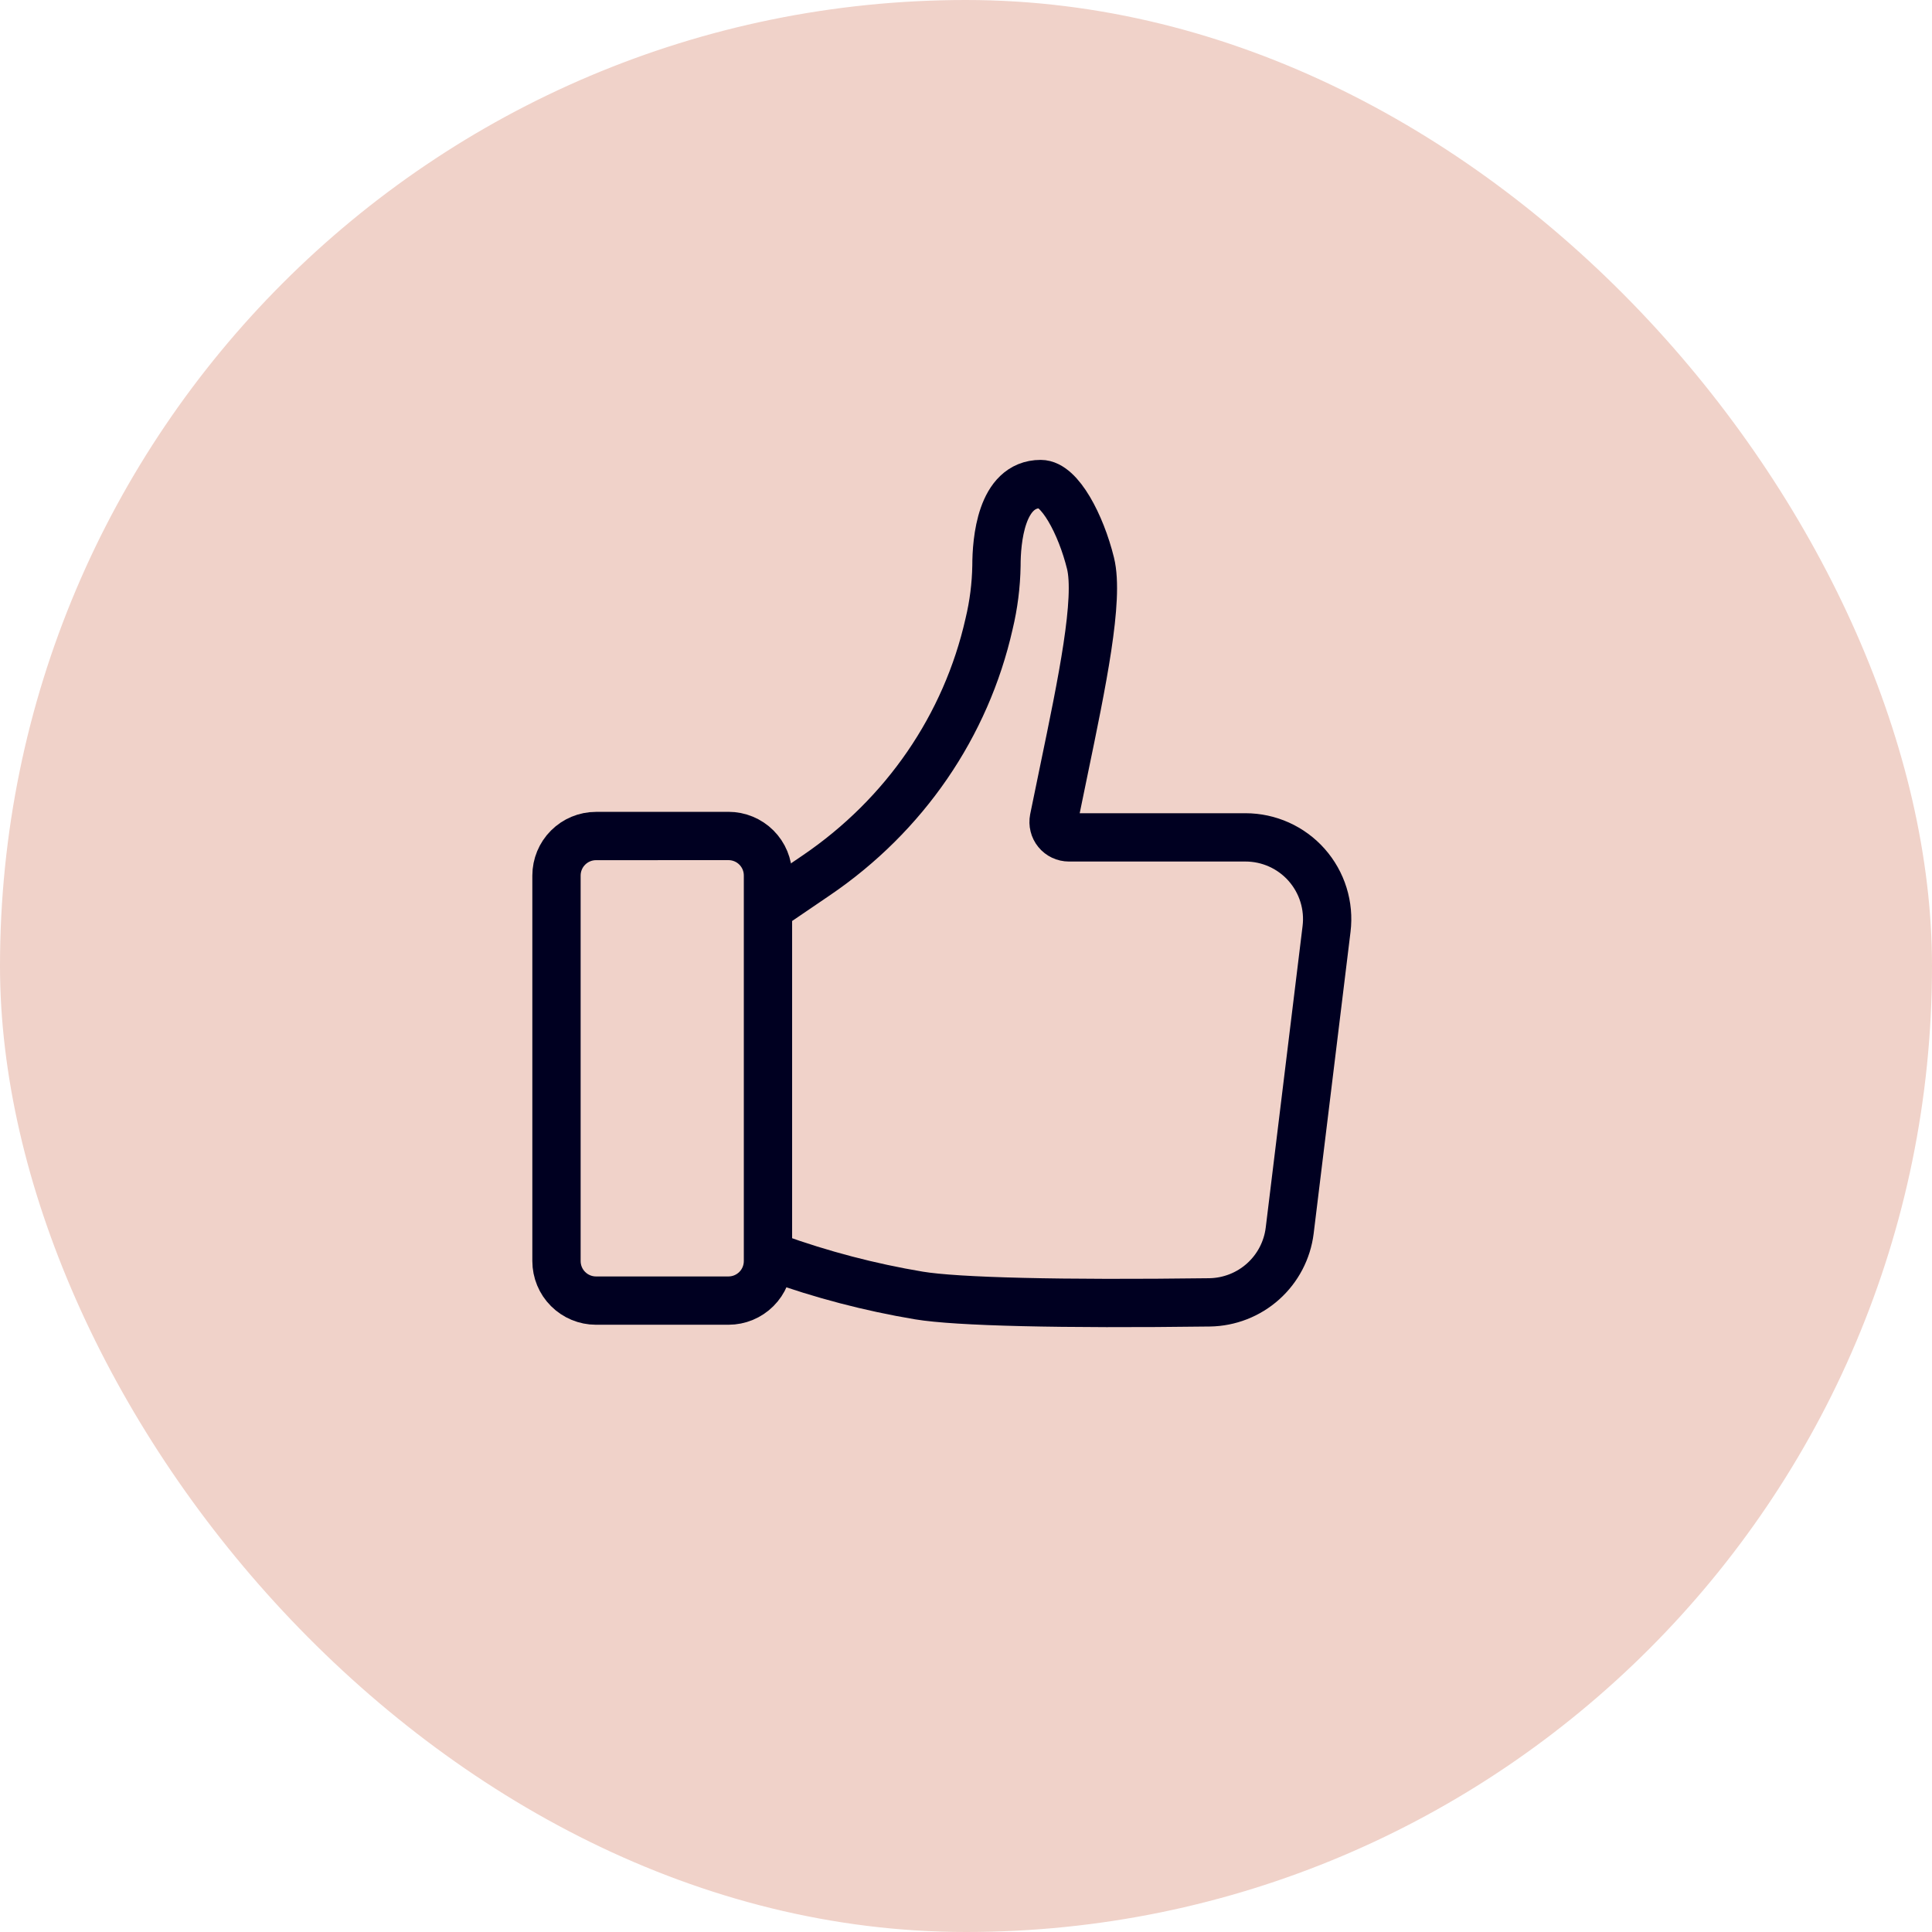
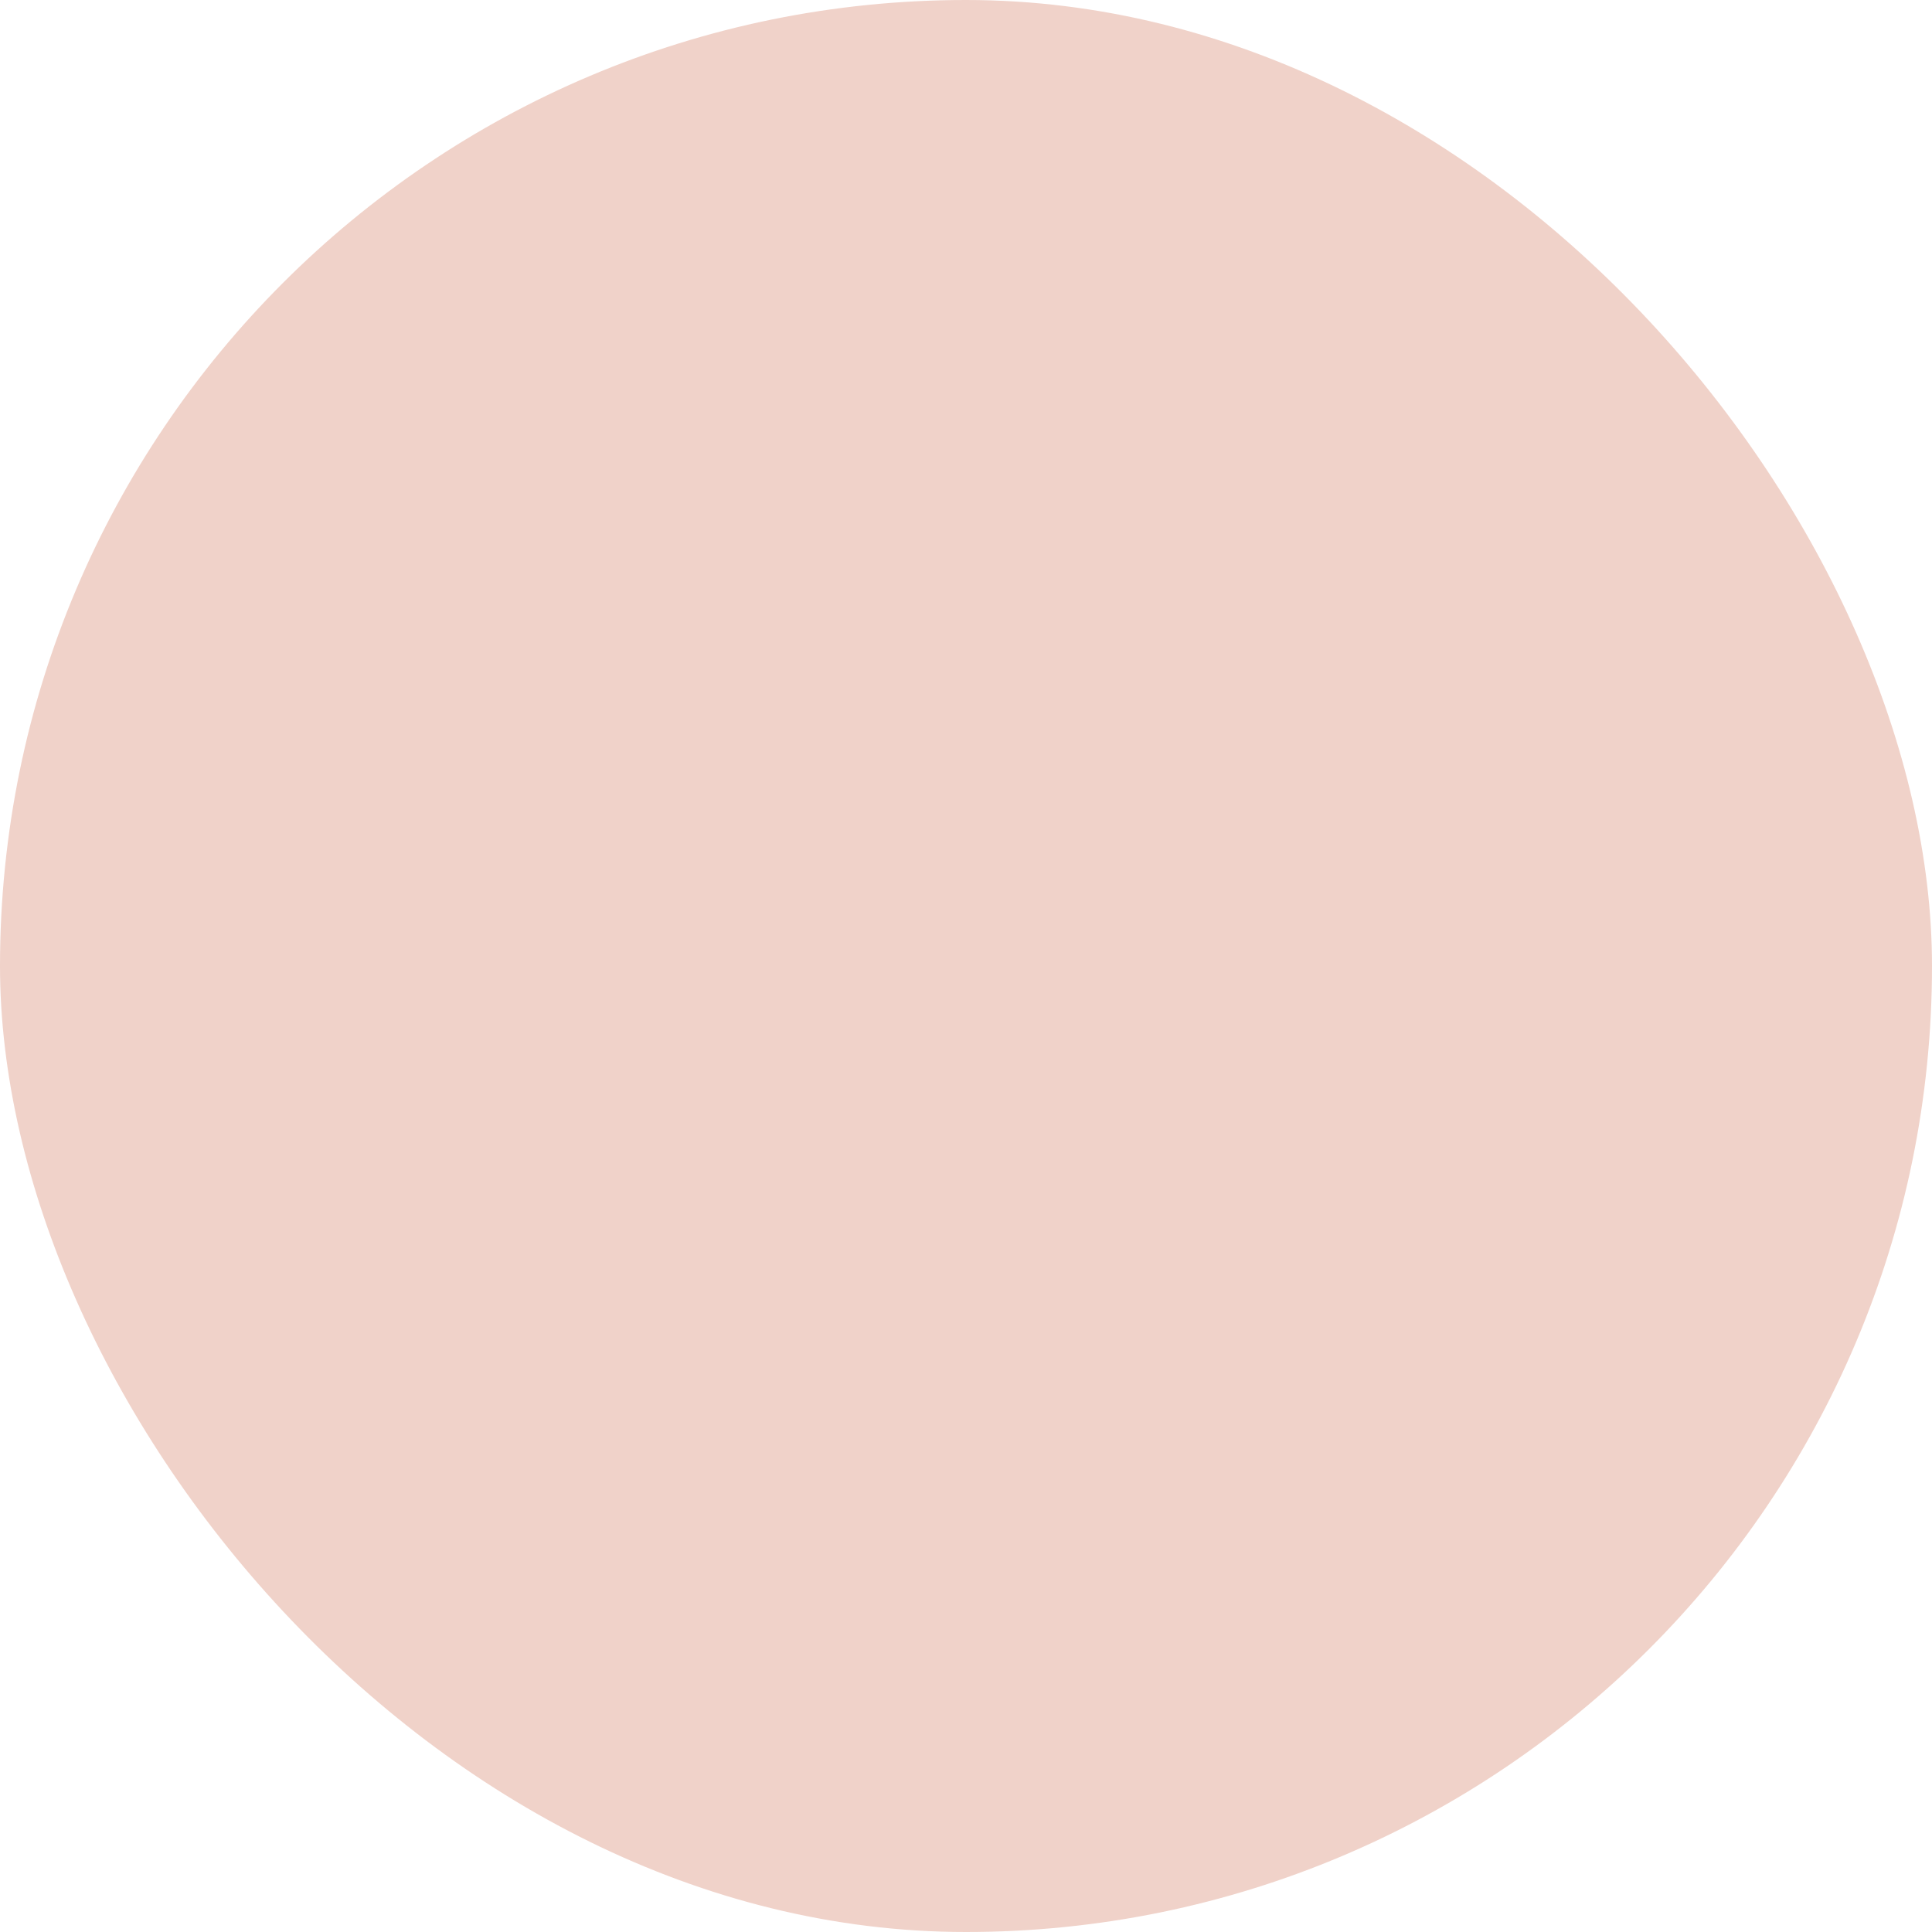
<svg xmlns="http://www.w3.org/2000/svg" width="80" height="80" viewBox="0 0 80 80" fill="none">
  <rect width="80" height="80" rx="40" fill="#F0D2C9" />
-   <path d="M24.679 34.618C24.245 34.618 23.829 34.791 23.522 35.098C23.215 35.405 23.043 35.821 23.043 36.255V52.218C23.043 52.652 23.215 53.069 23.522 53.375C23.829 53.682 24.245 53.855 24.679 53.855H30.164C30.598 53.855 31.014 53.682 31.321 53.375C31.628 53.069 31.8 52.652 31.8 52.218V36.252C31.8 35.818 31.628 35.402 31.321 35.095C31.014 34.788 30.598 34.616 30.164 34.616L24.679 34.618Z" stroke="#000021" stroke-width="2" stroke-miterlimit="10" />
-   <path d="M32.069 52.076C34.012 52.778 36.015 53.303 38.053 53.644C39.62 53.903 43.896 54.008 50.09 53.928C50.907 53.915 51.693 53.608 52.302 53.062C52.91 52.517 53.302 51.77 53.403 50.959L54.93 38.463C54.988 37.988 54.944 37.506 54.802 37.05C54.66 36.593 54.422 36.172 54.105 35.813C53.788 35.455 53.399 35.169 52.962 34.972C52.526 34.776 52.053 34.674 51.575 34.674H44.262C44.168 34.674 44.075 34.653 43.99 34.613C43.904 34.572 43.829 34.514 43.77 34.441C43.71 34.368 43.667 34.283 43.645 34.191C43.622 34.1 43.62 34.005 43.638 33.912C43.776 33.231 43.916 32.553 44.055 31.886C44.809 28.25 45.523 24.81 45.155 23.321C44.757 21.71 43.877 20.043 43.094 20.043C41.44 20.043 41.261 22.407 41.261 23.425C41.247 24.236 41.145 25.042 40.956 25.83C40.002 30.056 37.464 33.753 33.808 36.241L32.136 37.379" stroke="#000021" stroke-width="2" stroke-miterlimit="10" />
</svg>